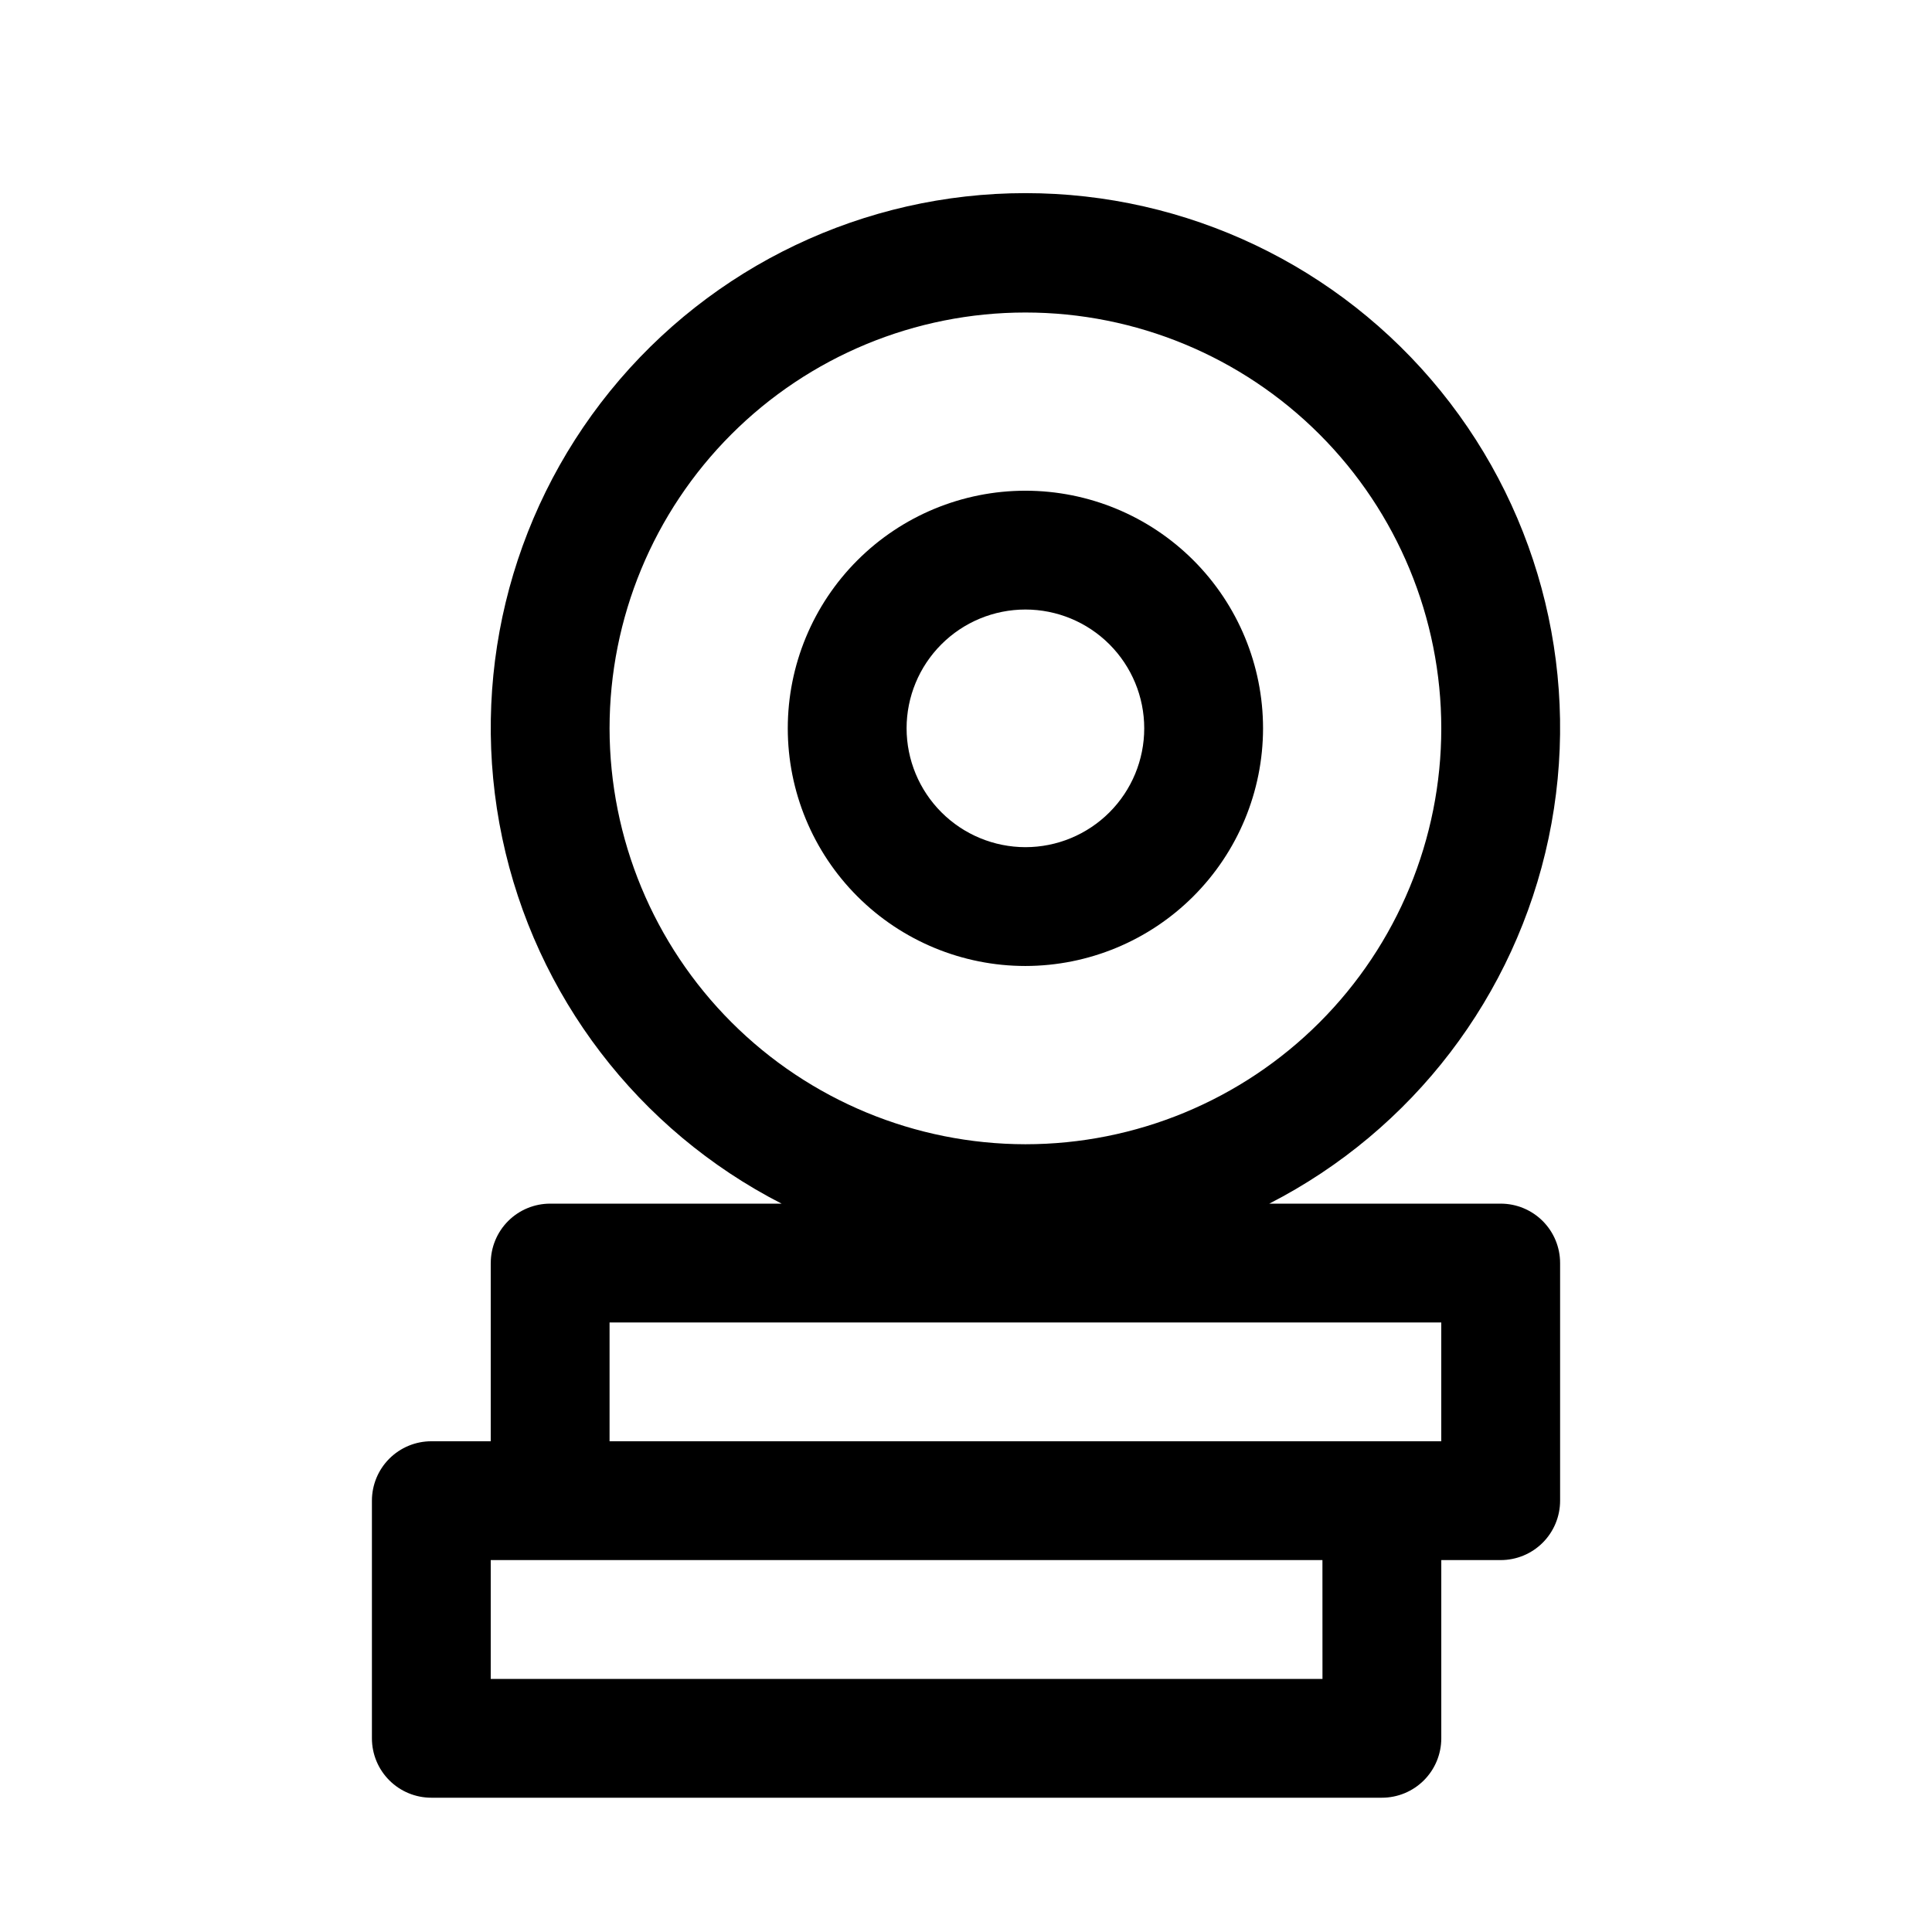
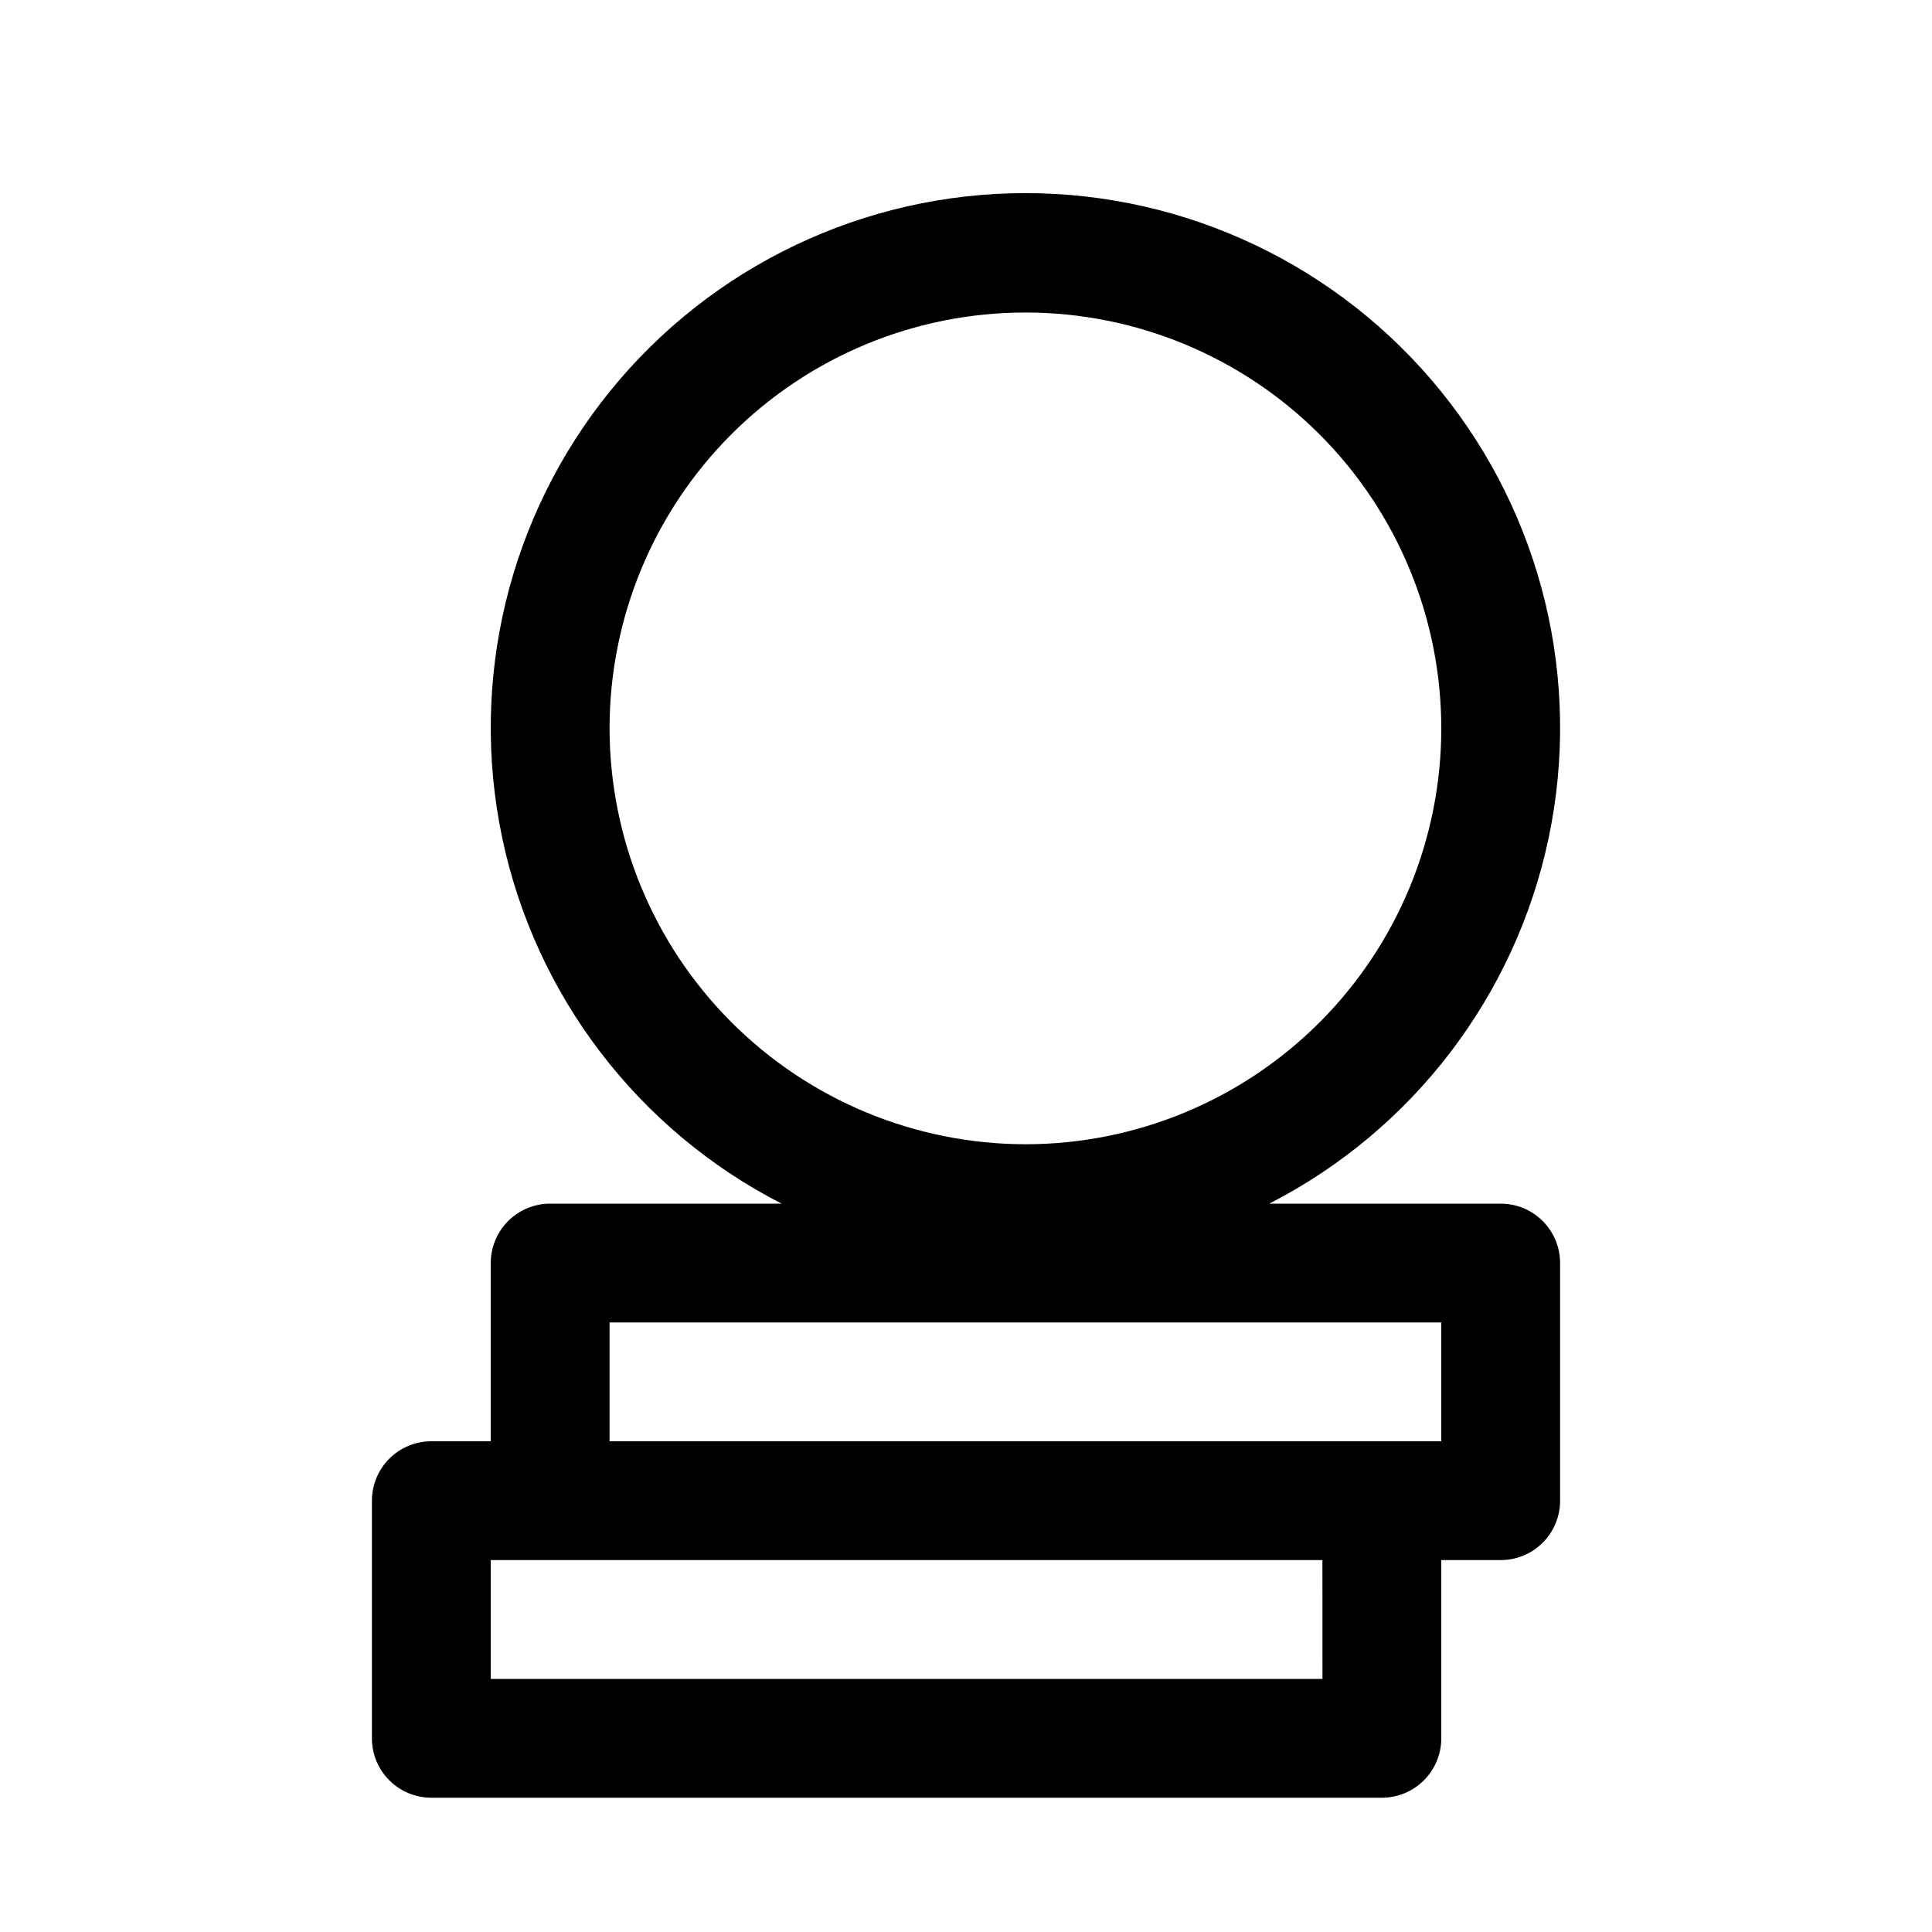
<svg xmlns="http://www.w3.org/2000/svg" fill="#000000" width="800px" height="800px" version="1.1" viewBox="144 144 512 512">
  <g>
    <path d="m274.05 478.72v47.23h-15.746c-4.176 0-8.18 1.66-11.133 4.613s-4.609 6.957-4.609 11.133v62.977c0 4.176 1.656 8.18 4.609 11.133 2.953 2.953 6.957 4.609 11.133 4.609h251.91c4.176 0 8.18-1.656 11.133-4.609 2.953-2.953 4.609-6.957 4.609-11.133v-47.234h15.746c4.176 0 8.18-1.656 11.133-4.609s4.609-6.957 4.609-11.133v-62.977c0-4.176-1.656-8.18-4.609-11.133-2.953-2.953-6.957-4.609-11.133-4.609h-61.328c38.008-19.48 65.207-55.066 74.02-96.859 8.816-41.793-1.691-85.332-28.594-118.5-26.906-33.172-67.34-52.438-110.05-52.438-42.711 0-83.145 19.266-110.05 52.438-26.902 33.172-37.41 76.711-28.594 118.5 8.816 41.793 36.012 77.379 74.023 96.859h-61.332c-4.176 0-8.18 1.656-11.133 4.609-2.953 2.953-4.609 6.957-4.609 11.133zm220.42 110.21h-220.42v-31.488h220.41zm-188.93-251.9c0-29.23 11.609-57.262 32.277-77.93s48.699-32.281 77.93-32.281c29.23 0 57.262 11.613 77.93 32.281s32.277 48.699 32.277 77.93c0 29.227-11.609 57.262-32.277 77.93s-48.699 32.277-77.93 32.277c-29.219-0.035-57.23-11.656-77.891-32.316-20.66-20.664-32.281-48.672-32.316-77.891zm0 157.44 220.41-0.004v31.488h-220.41z" />
-     <path d="m478.72 337.02c0-16.703-6.637-32.723-18.445-44.531-11.809-11.812-27.828-18.445-44.531-18.445-16.703 0-32.719 6.633-44.531 18.445-11.809 11.809-18.445 27.828-18.445 44.531 0 16.703 6.637 32.719 18.445 44.531 11.812 11.809 27.828 18.445 44.531 18.445 16.699-0.02 32.707-6.656 44.512-18.465 11.809-11.809 18.449-27.816 18.465-44.512zm-94.465 0c0-8.352 3.316-16.363 9.223-22.266 5.906-5.906 13.914-9.223 22.266-9.223 8.352 0 16.359 3.316 22.266 9.223 5.906 5.902 9.223 13.914 9.223 22.266 0 8.352-3.316 16.359-9.223 22.266-5.906 5.902-13.914 9.223-22.266 9.223-8.348-0.012-16.352-3.332-22.254-9.238-5.902-5.902-9.223-13.902-9.234-22.25z" />
  </g>
</svg>